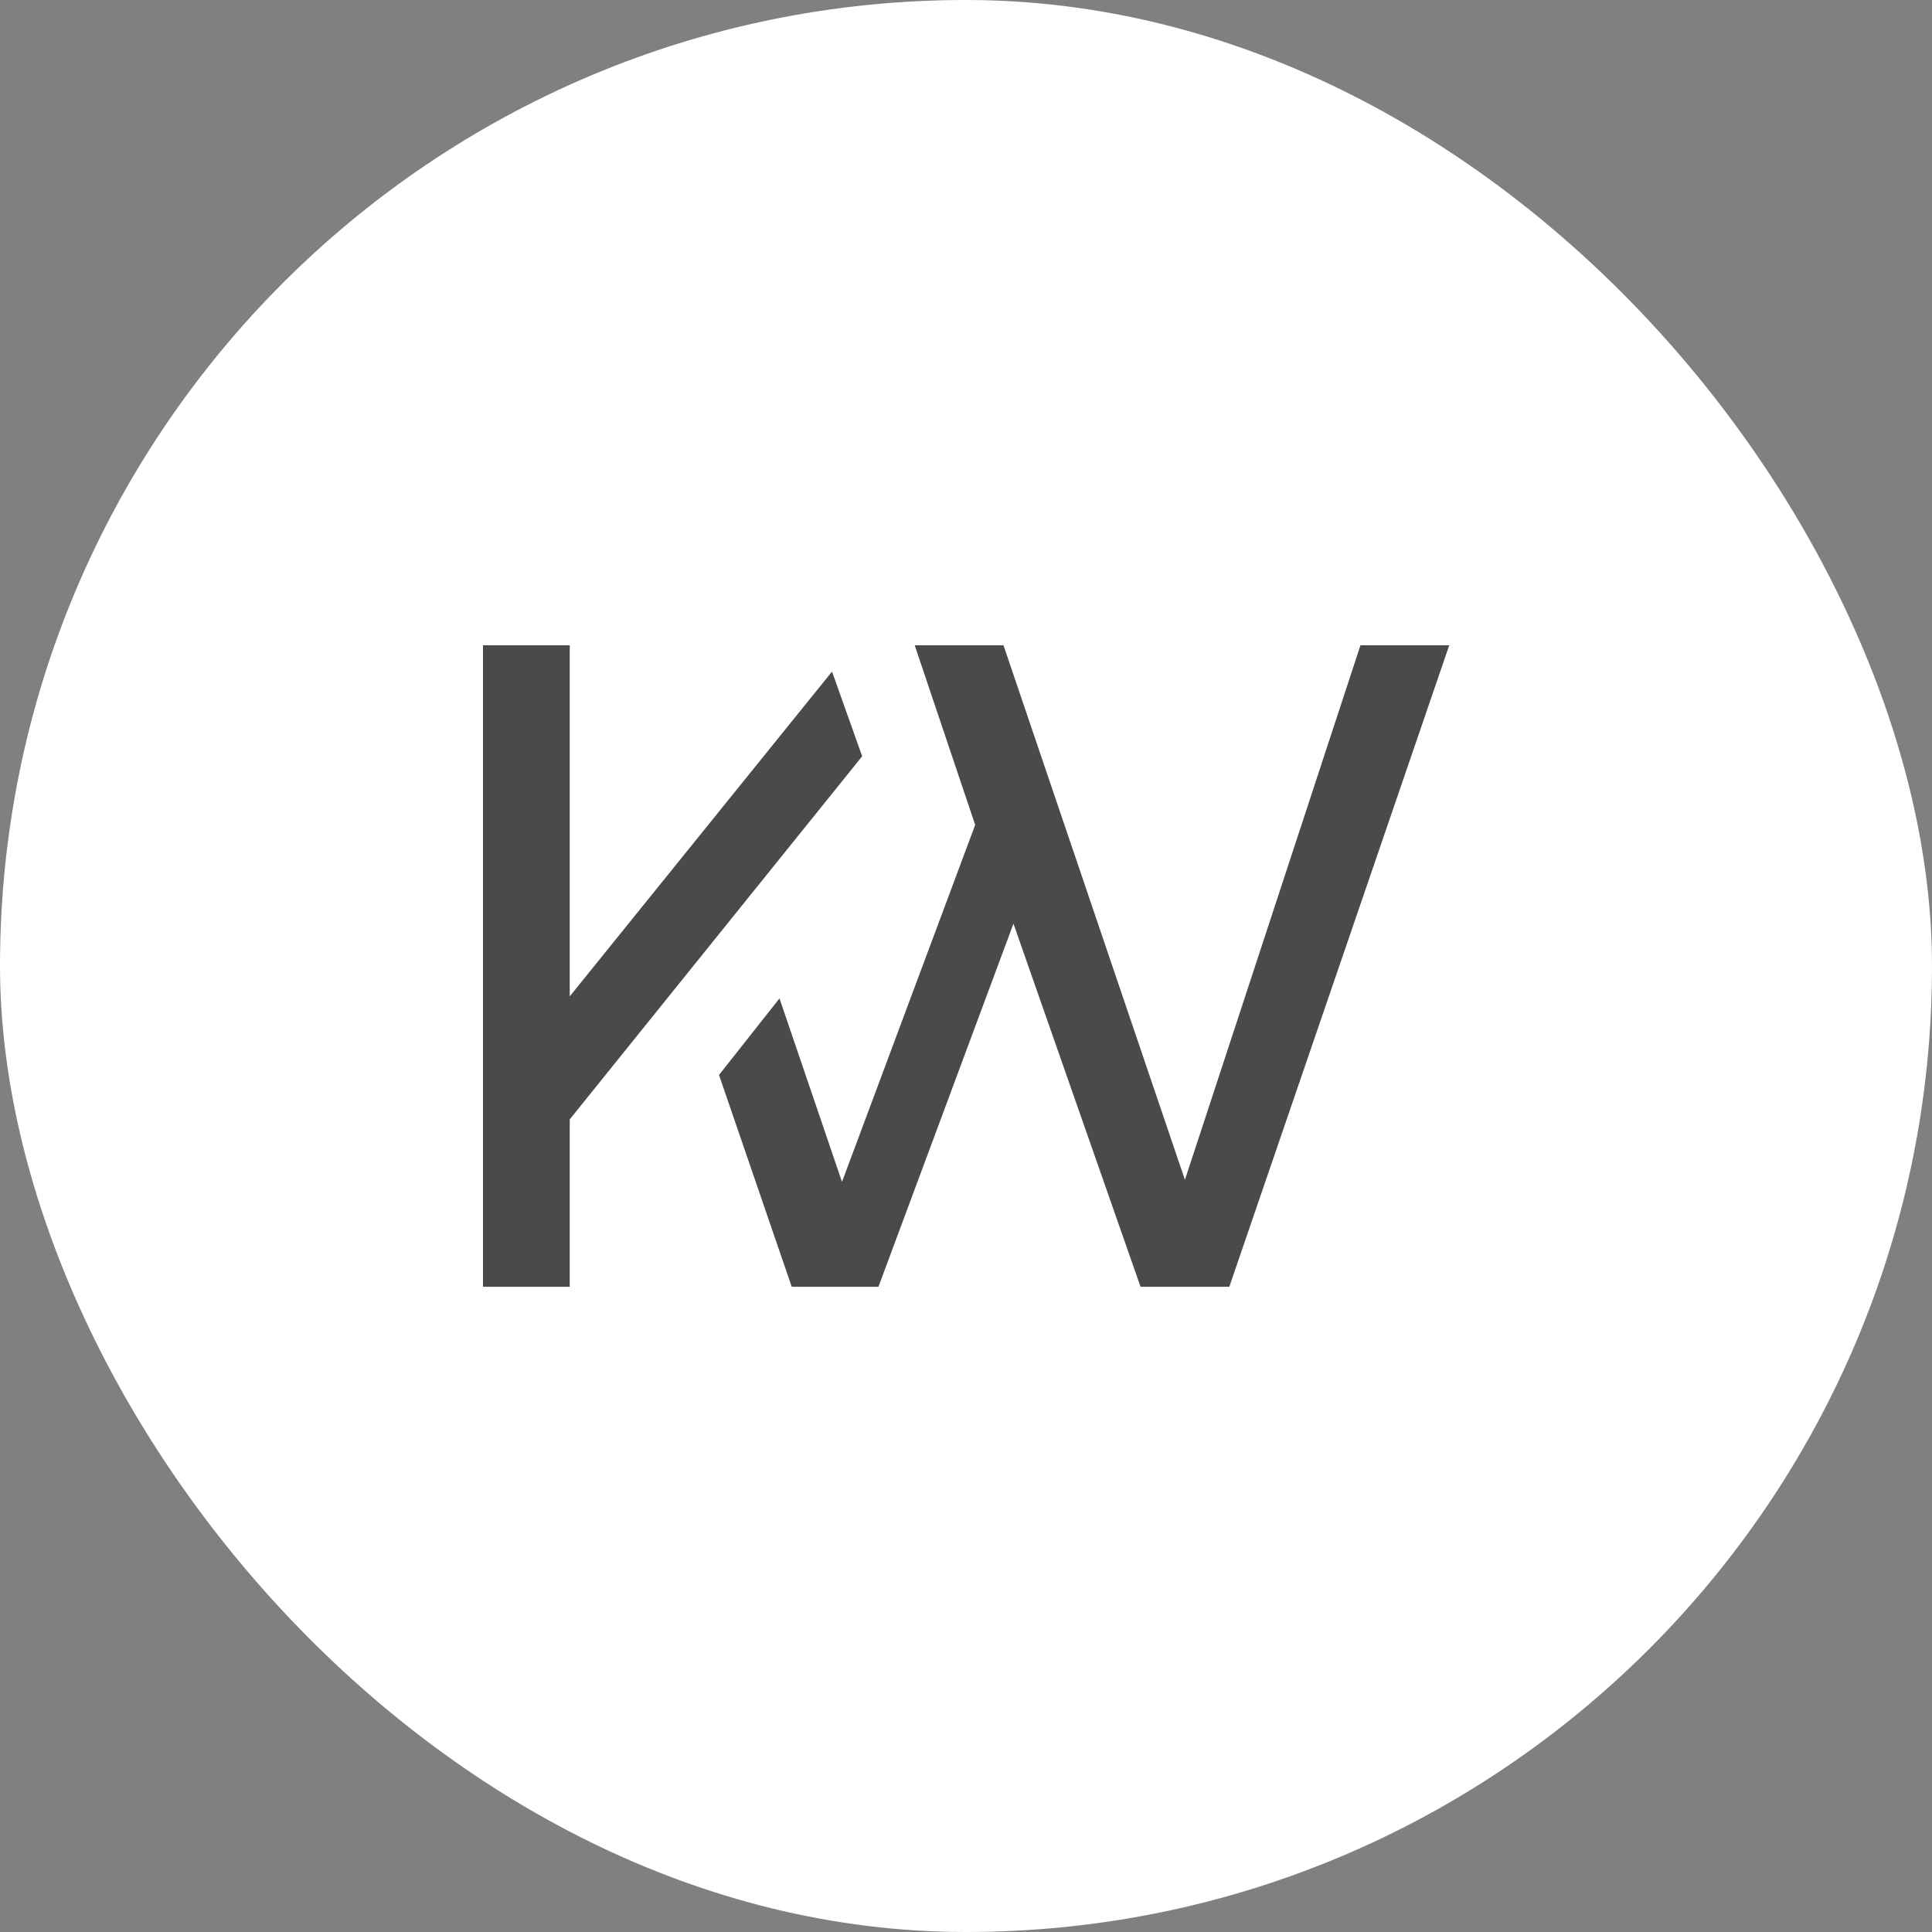
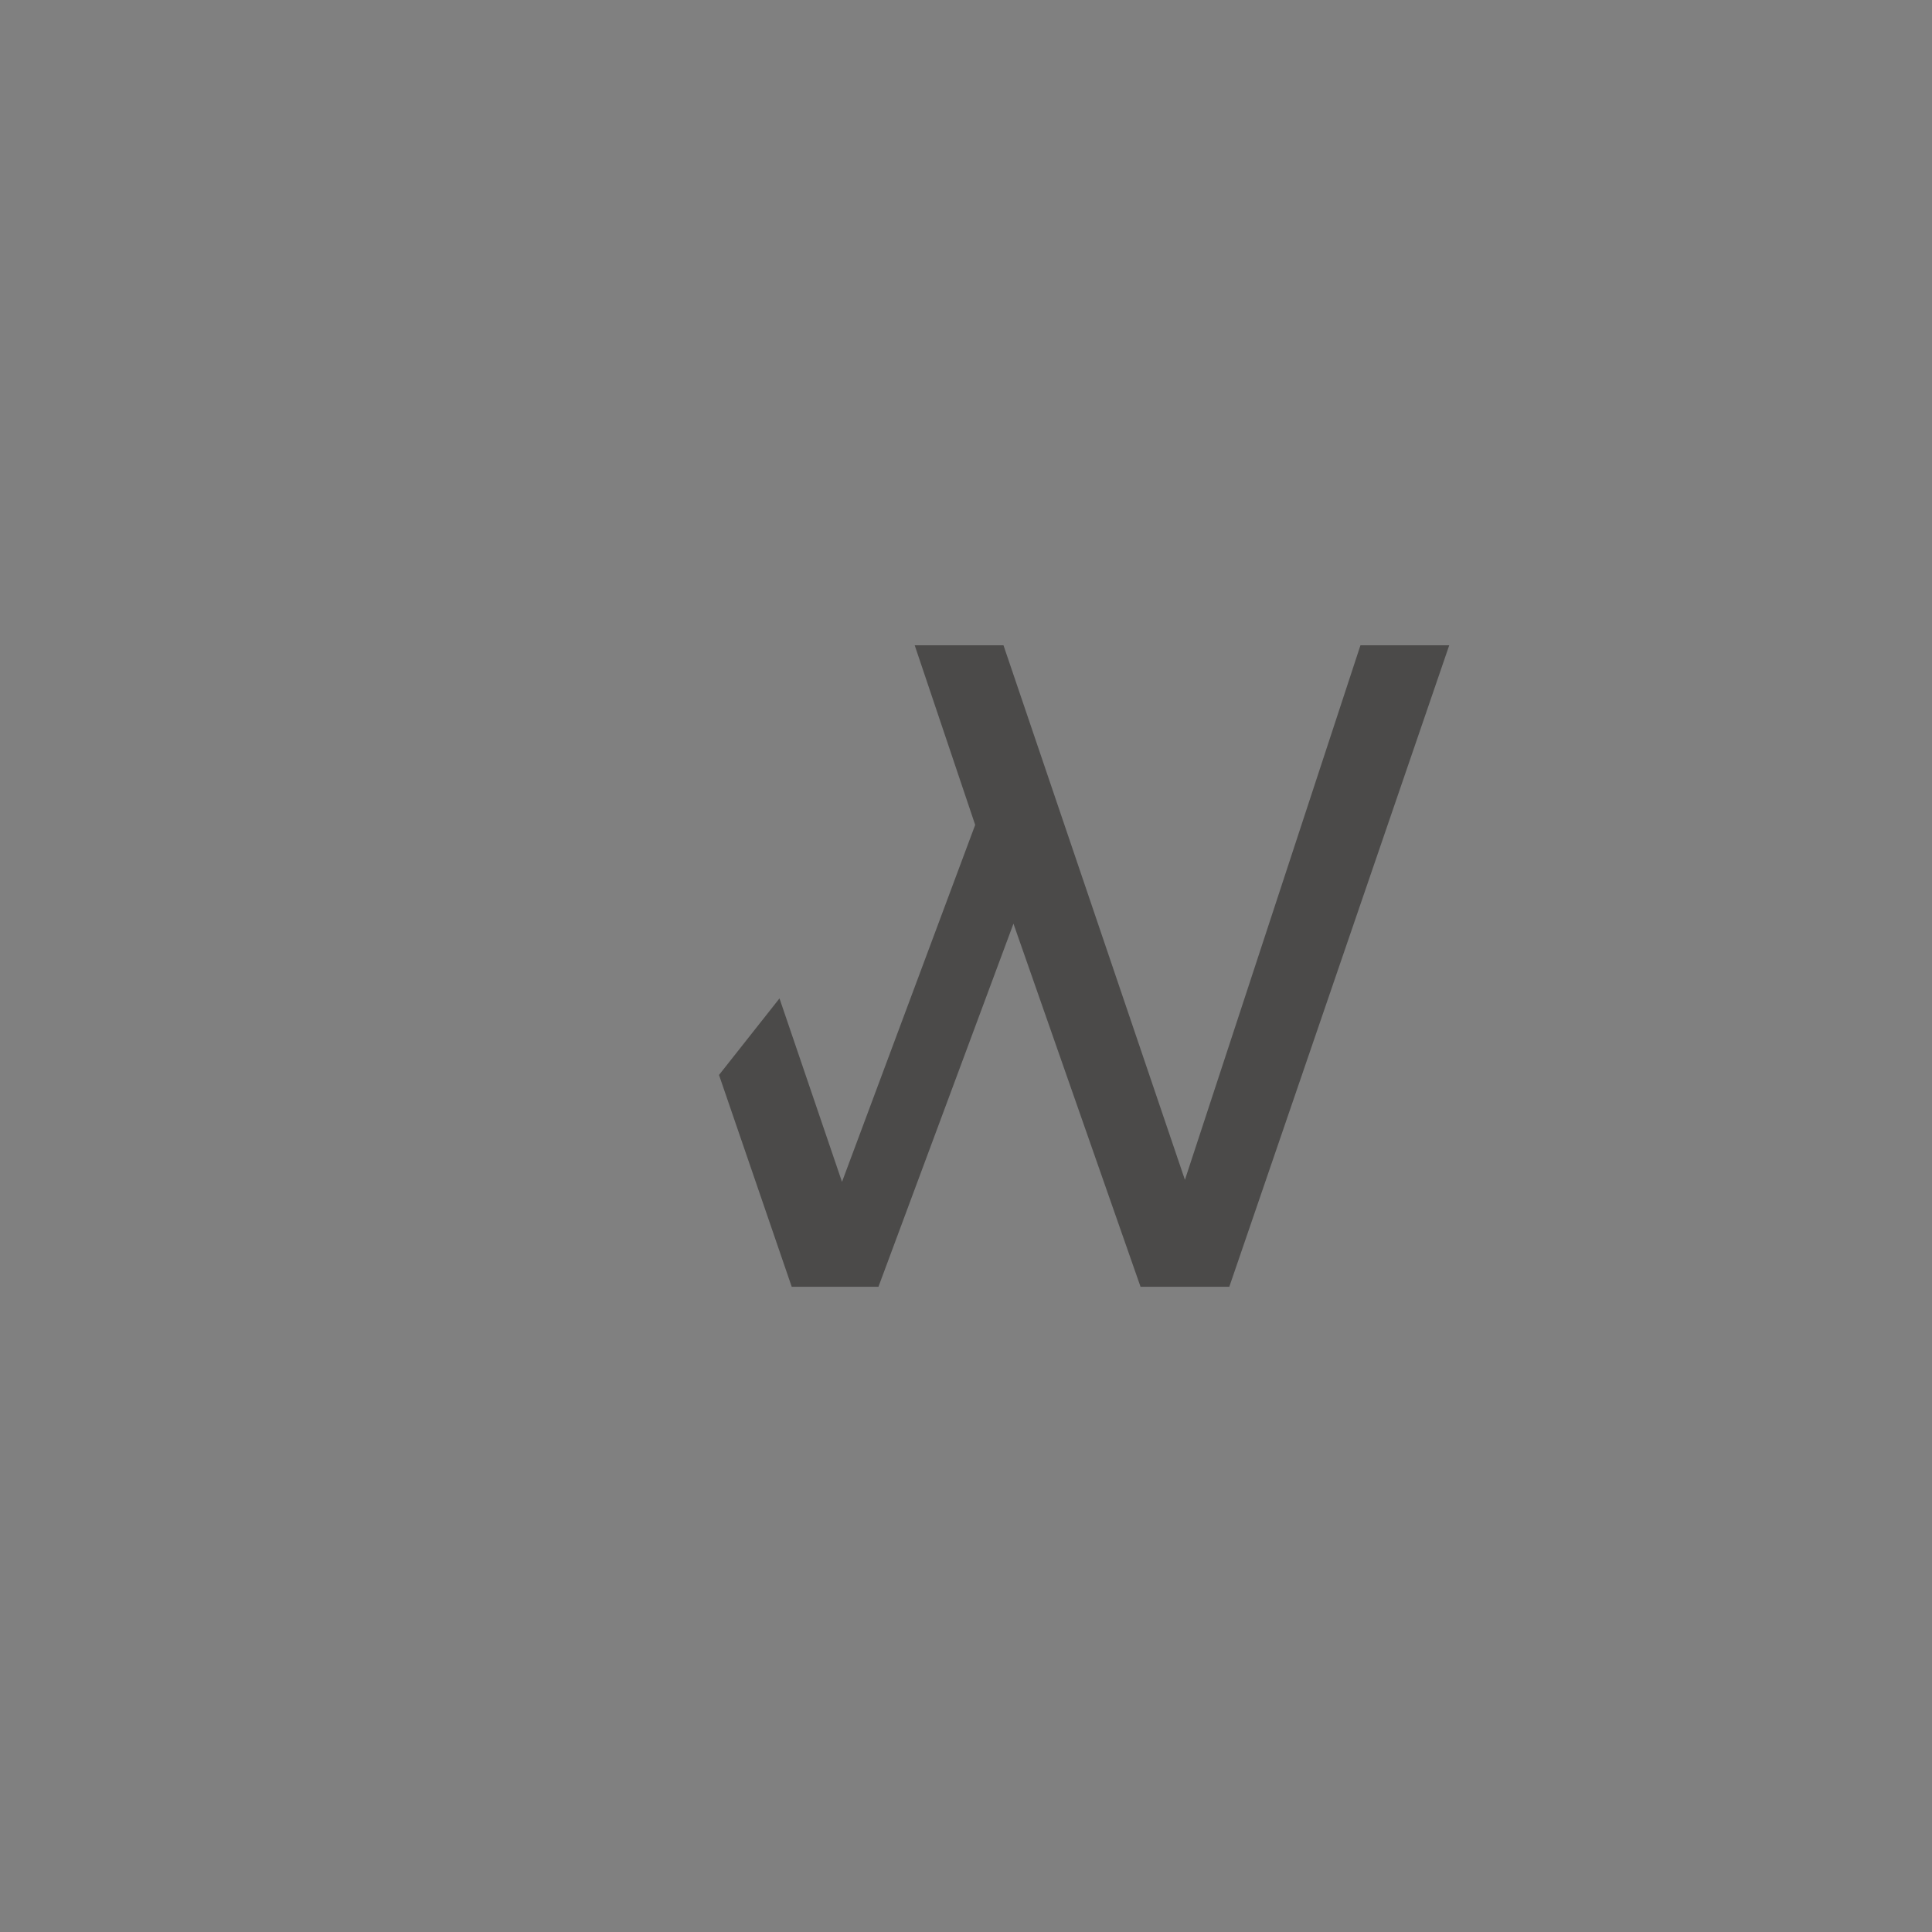
<svg xmlns="http://www.w3.org/2000/svg" version="1.1" width="1000" height="1000">
  <rect width="100%" height="100%" fill="#808080" stroke="none" />
  <g clip-path="url(#SvgjsClipPath1123)">
-     <rect width="1000" height="1000" fill="#ffffff" />
    <g transform="matrix(1.054,0,0,1.054,250,250)">
      <svg version="1.1" width="474.5" height="474.5">
        <svg version="1.1" id="Ebene_1" x="0px" y="0px" viewBox="0 0 474.5 474.5" style="enable-background:new 0 0 474.5 474.5;" xml:space="preserve">
          <style type="text/css">
	.st0{fill:#4B4A49;}
</style>
          <polygon class="st0" points="474.5,79.7 430.9,79.7 344.7,342.2 255.6,79.7 212,79.7 241.7,167.9 176.3,343.2 145.6,253.1   115.9,290.7 151.6,394.7 194.2,394.7 260.5,216.4 322.9,394.7 366.5,394.7 " />
-           <polygon class="st0" points="186.2,134.2 171.4,92.6 42.6,252.1 42.6,79.7 0,79.7 0,394.7 42.6,394.7 42.6,312.5 " />
        </svg>
      </svg>
    </g>
  </g>
  <defs>
    <clipPath id="SvgjsClipPath1123">
      <rect width="1000" height="1000" x="0" y="0" rx="500" ry="500" />
    </clipPath>
  </defs>
</svg>